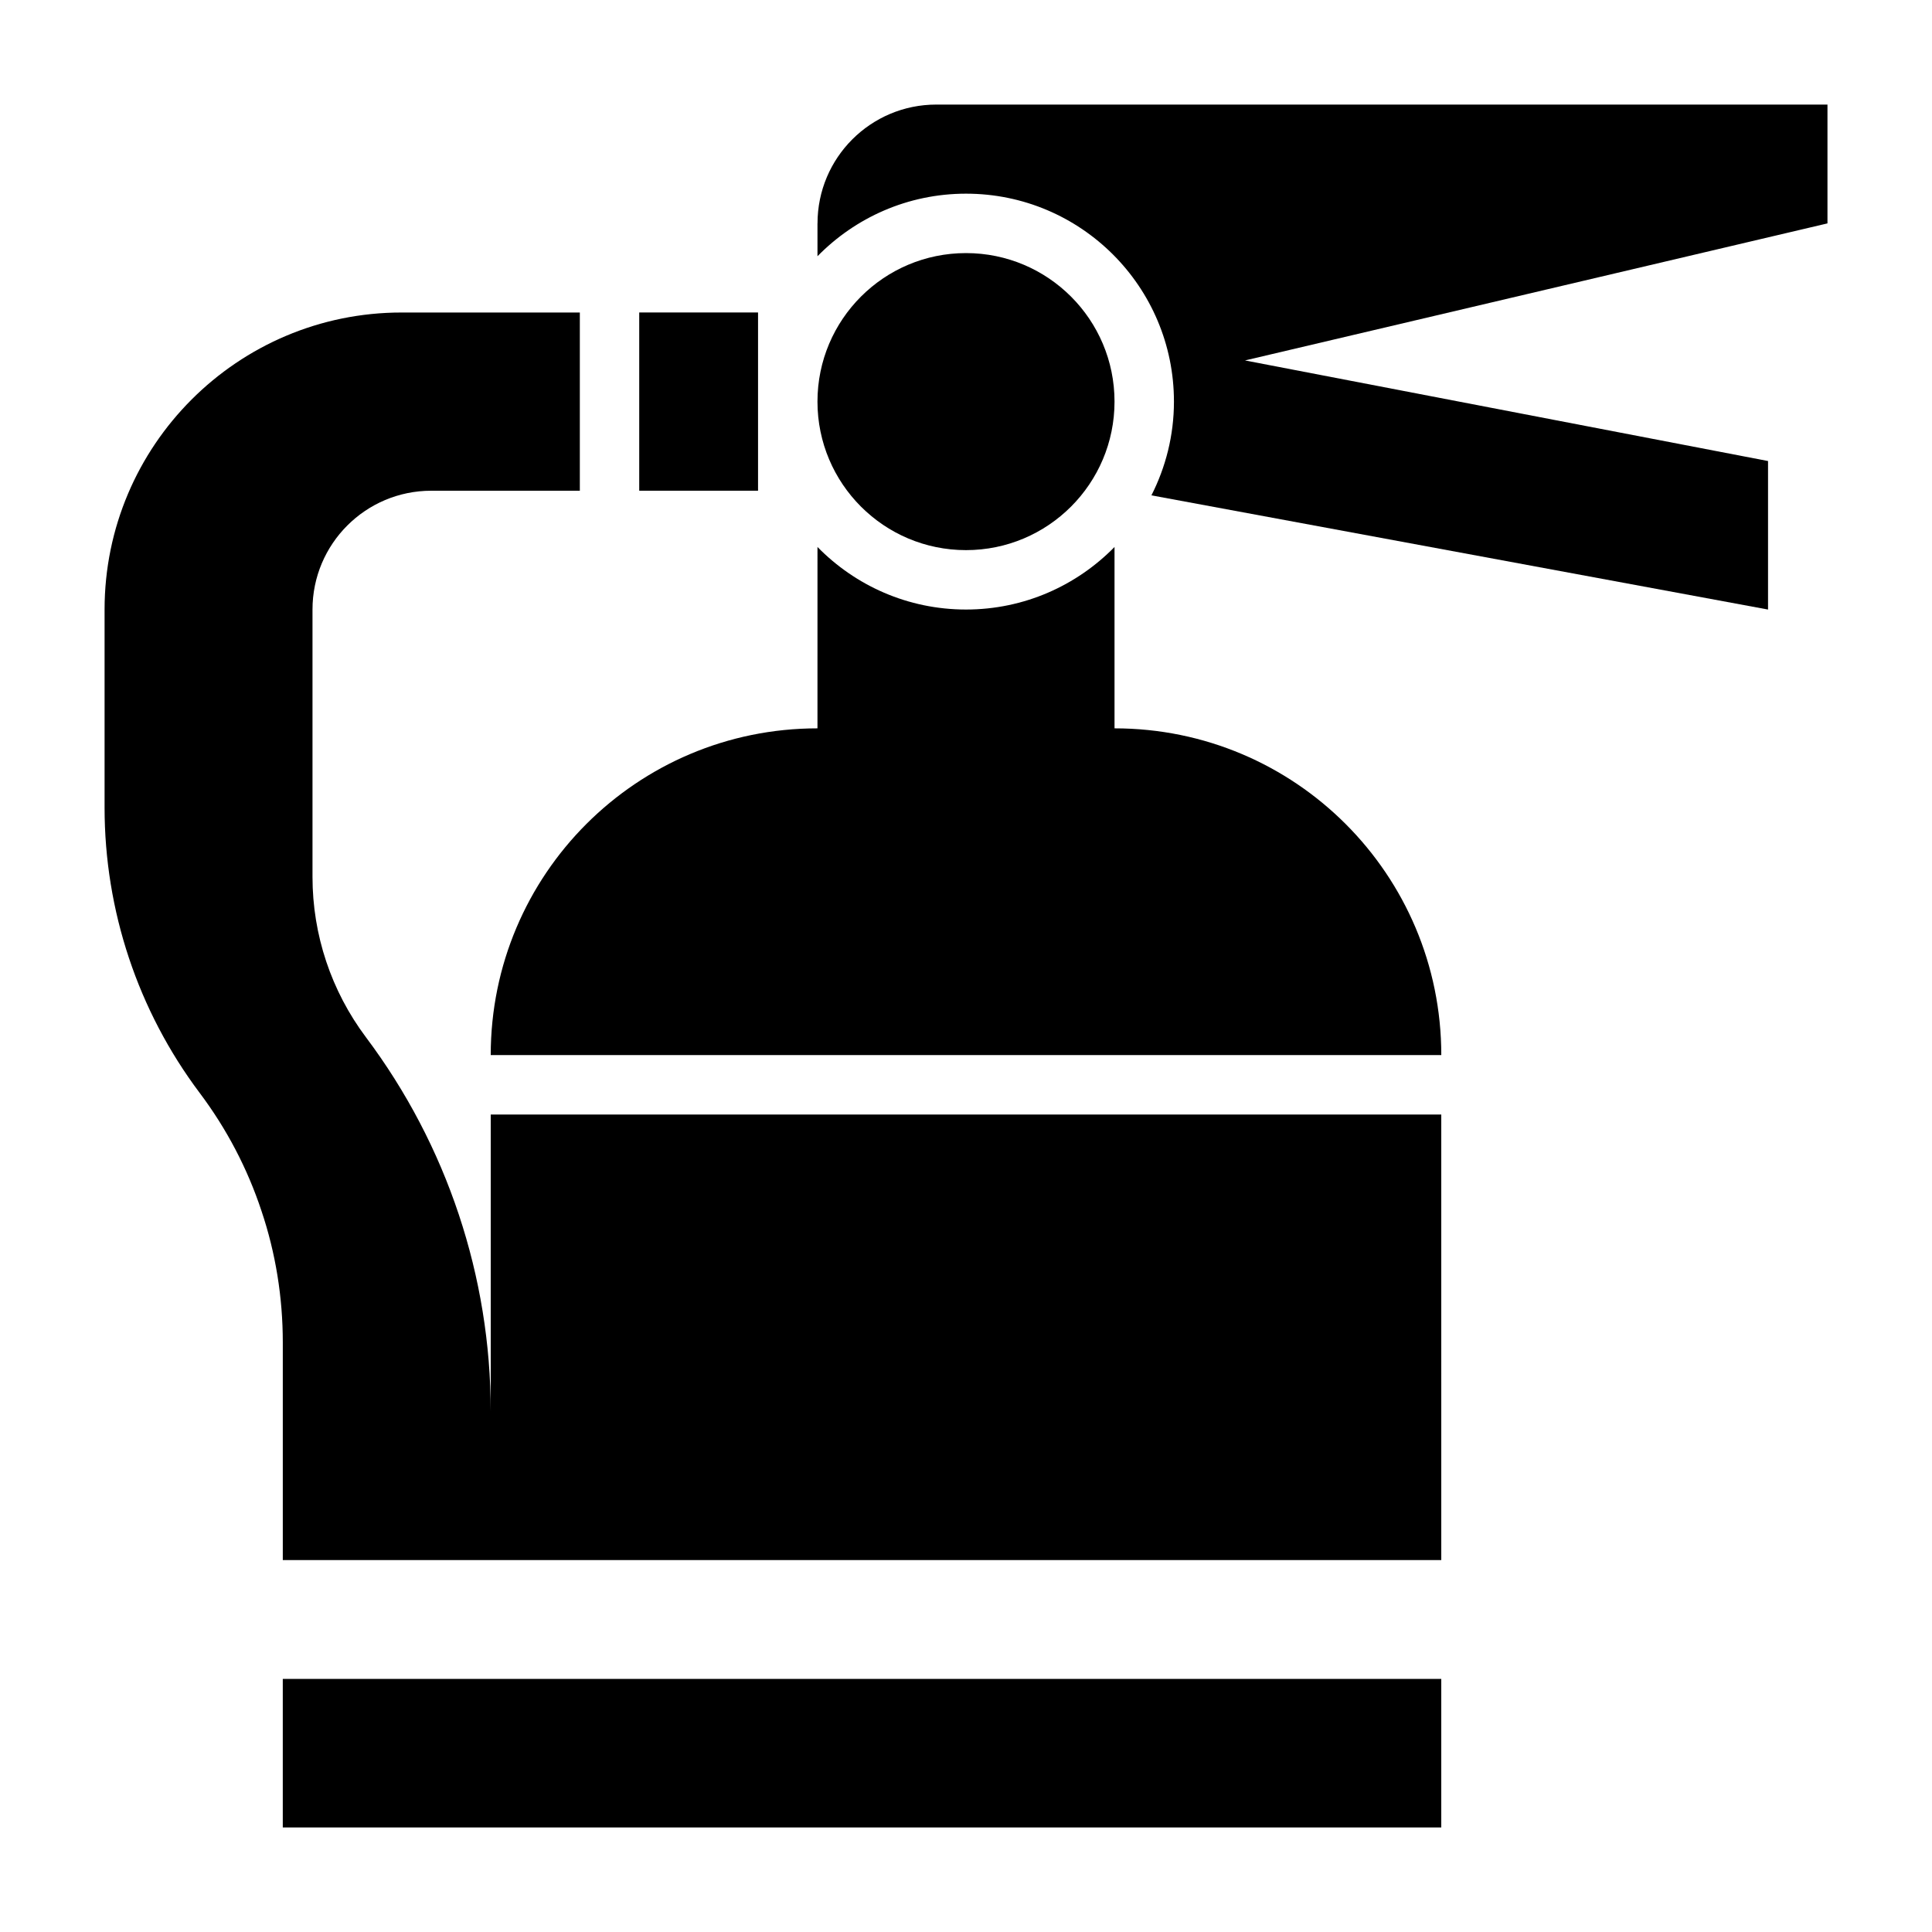
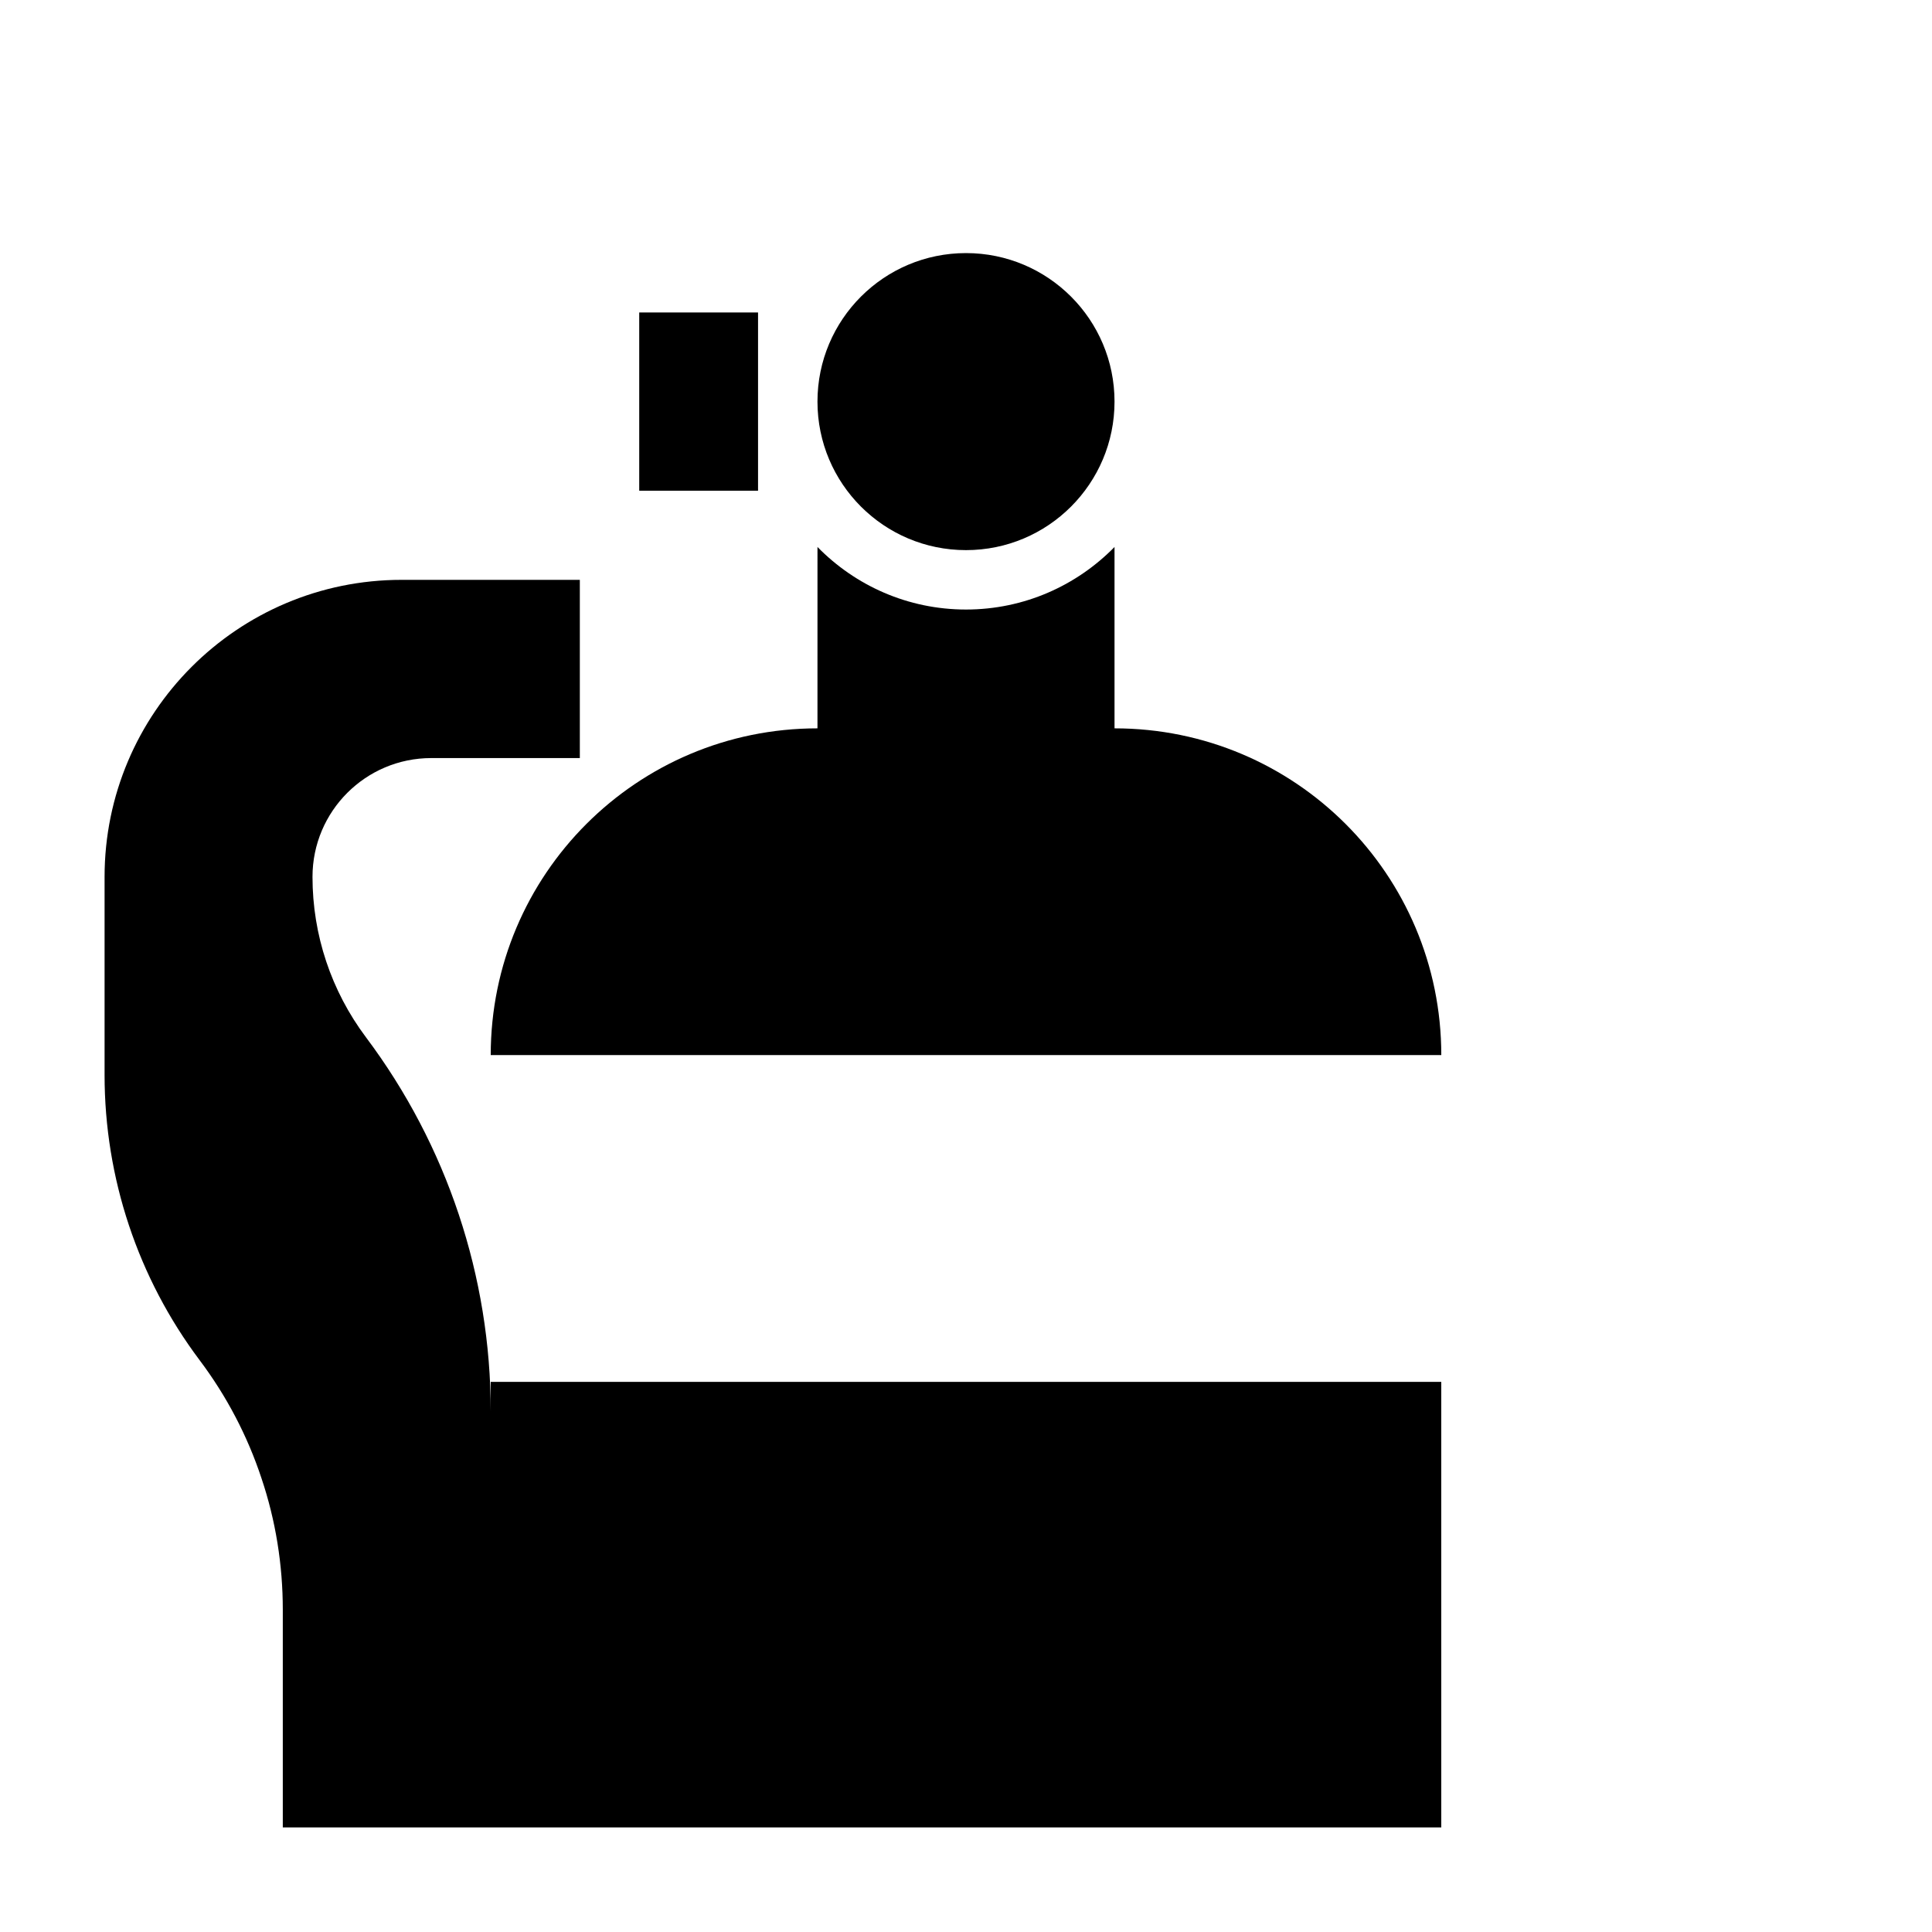
<svg xmlns="http://www.w3.org/2000/svg" fill="#000000" width="800px" height="800px" version="1.1" viewBox="144 144 512 512">
  <g>
-     <path d="m218.94 588.93v39.363h307.01v-39.363z" />
    <path d="m344.89 226.81h-31.488v47.234h31.488z" />
-     <path d="m274.05 518.08c0-35.738-11.57-70.535-33.062-99.188-9.211-12.281-14.172-27.156-14.172-42.508v-70.848c0-17.398 14.09-31.488 31.488-31.488h39.359v-47.23h-47.23c-43.453-0.004-78.719 35.266-78.719 78.719v52.508c0 27.238 8.816 53.766 25.191 75.57 7.164 9.523 12.676 20.074 16.375 31.25 3.773 11.18 5.664 22.988 5.664 34.875v57.699h307.01l-0.004-118.08h-251.9z" />
+     <path d="m274.05 518.08c0-35.738-11.57-70.535-33.062-99.188-9.211-12.281-14.172-27.156-14.172-42.508c0-17.398 14.09-31.488 31.488-31.488h39.359v-47.23h-47.23c-43.453-0.004-78.719 35.266-78.719 78.719v52.508c0 27.238 8.816 53.766 25.191 75.57 7.164 9.523 12.676 20.074 16.375 31.25 3.773 11.18 5.664 22.988 5.664 34.875v57.699h307.01l-0.004-118.08h-251.9z" />
    <path d="m439.36 337.02v-48.066c-10.008 10.215-23.934 16.578-39.359 16.578-15.43 0-29.355-6.359-39.359-16.578l-0.004 48.066c-23.93 0-45.578 9.684-61.246 25.348-15.66 15.664-25.344 37.312-25.344 61.242h251.91c-0.004-47.859-38.734-86.59-86.594-86.59z" />
-     <path d="m360.64 203.2v8.707c10.008-10.219 23.934-16.582 39.363-16.582 30.434 0 55.105 24.672 55.105 55.105 0 8.949-2.18 17.375-5.969 24.844l163.41 30.262v-39.359l-138.61-26.656 154.36-36.32v-31.488h-236.16c-17.395 0-31.488 14.09-31.488 31.488z" />
    <path d="m439.36 250.43c0 21.738-17.621 39.359-39.359 39.359s-39.363-17.621-39.363-39.359c0-21.738 17.625-39.359 39.363-39.359s39.359 17.621 39.359 39.359" />
  </g>
</svg>